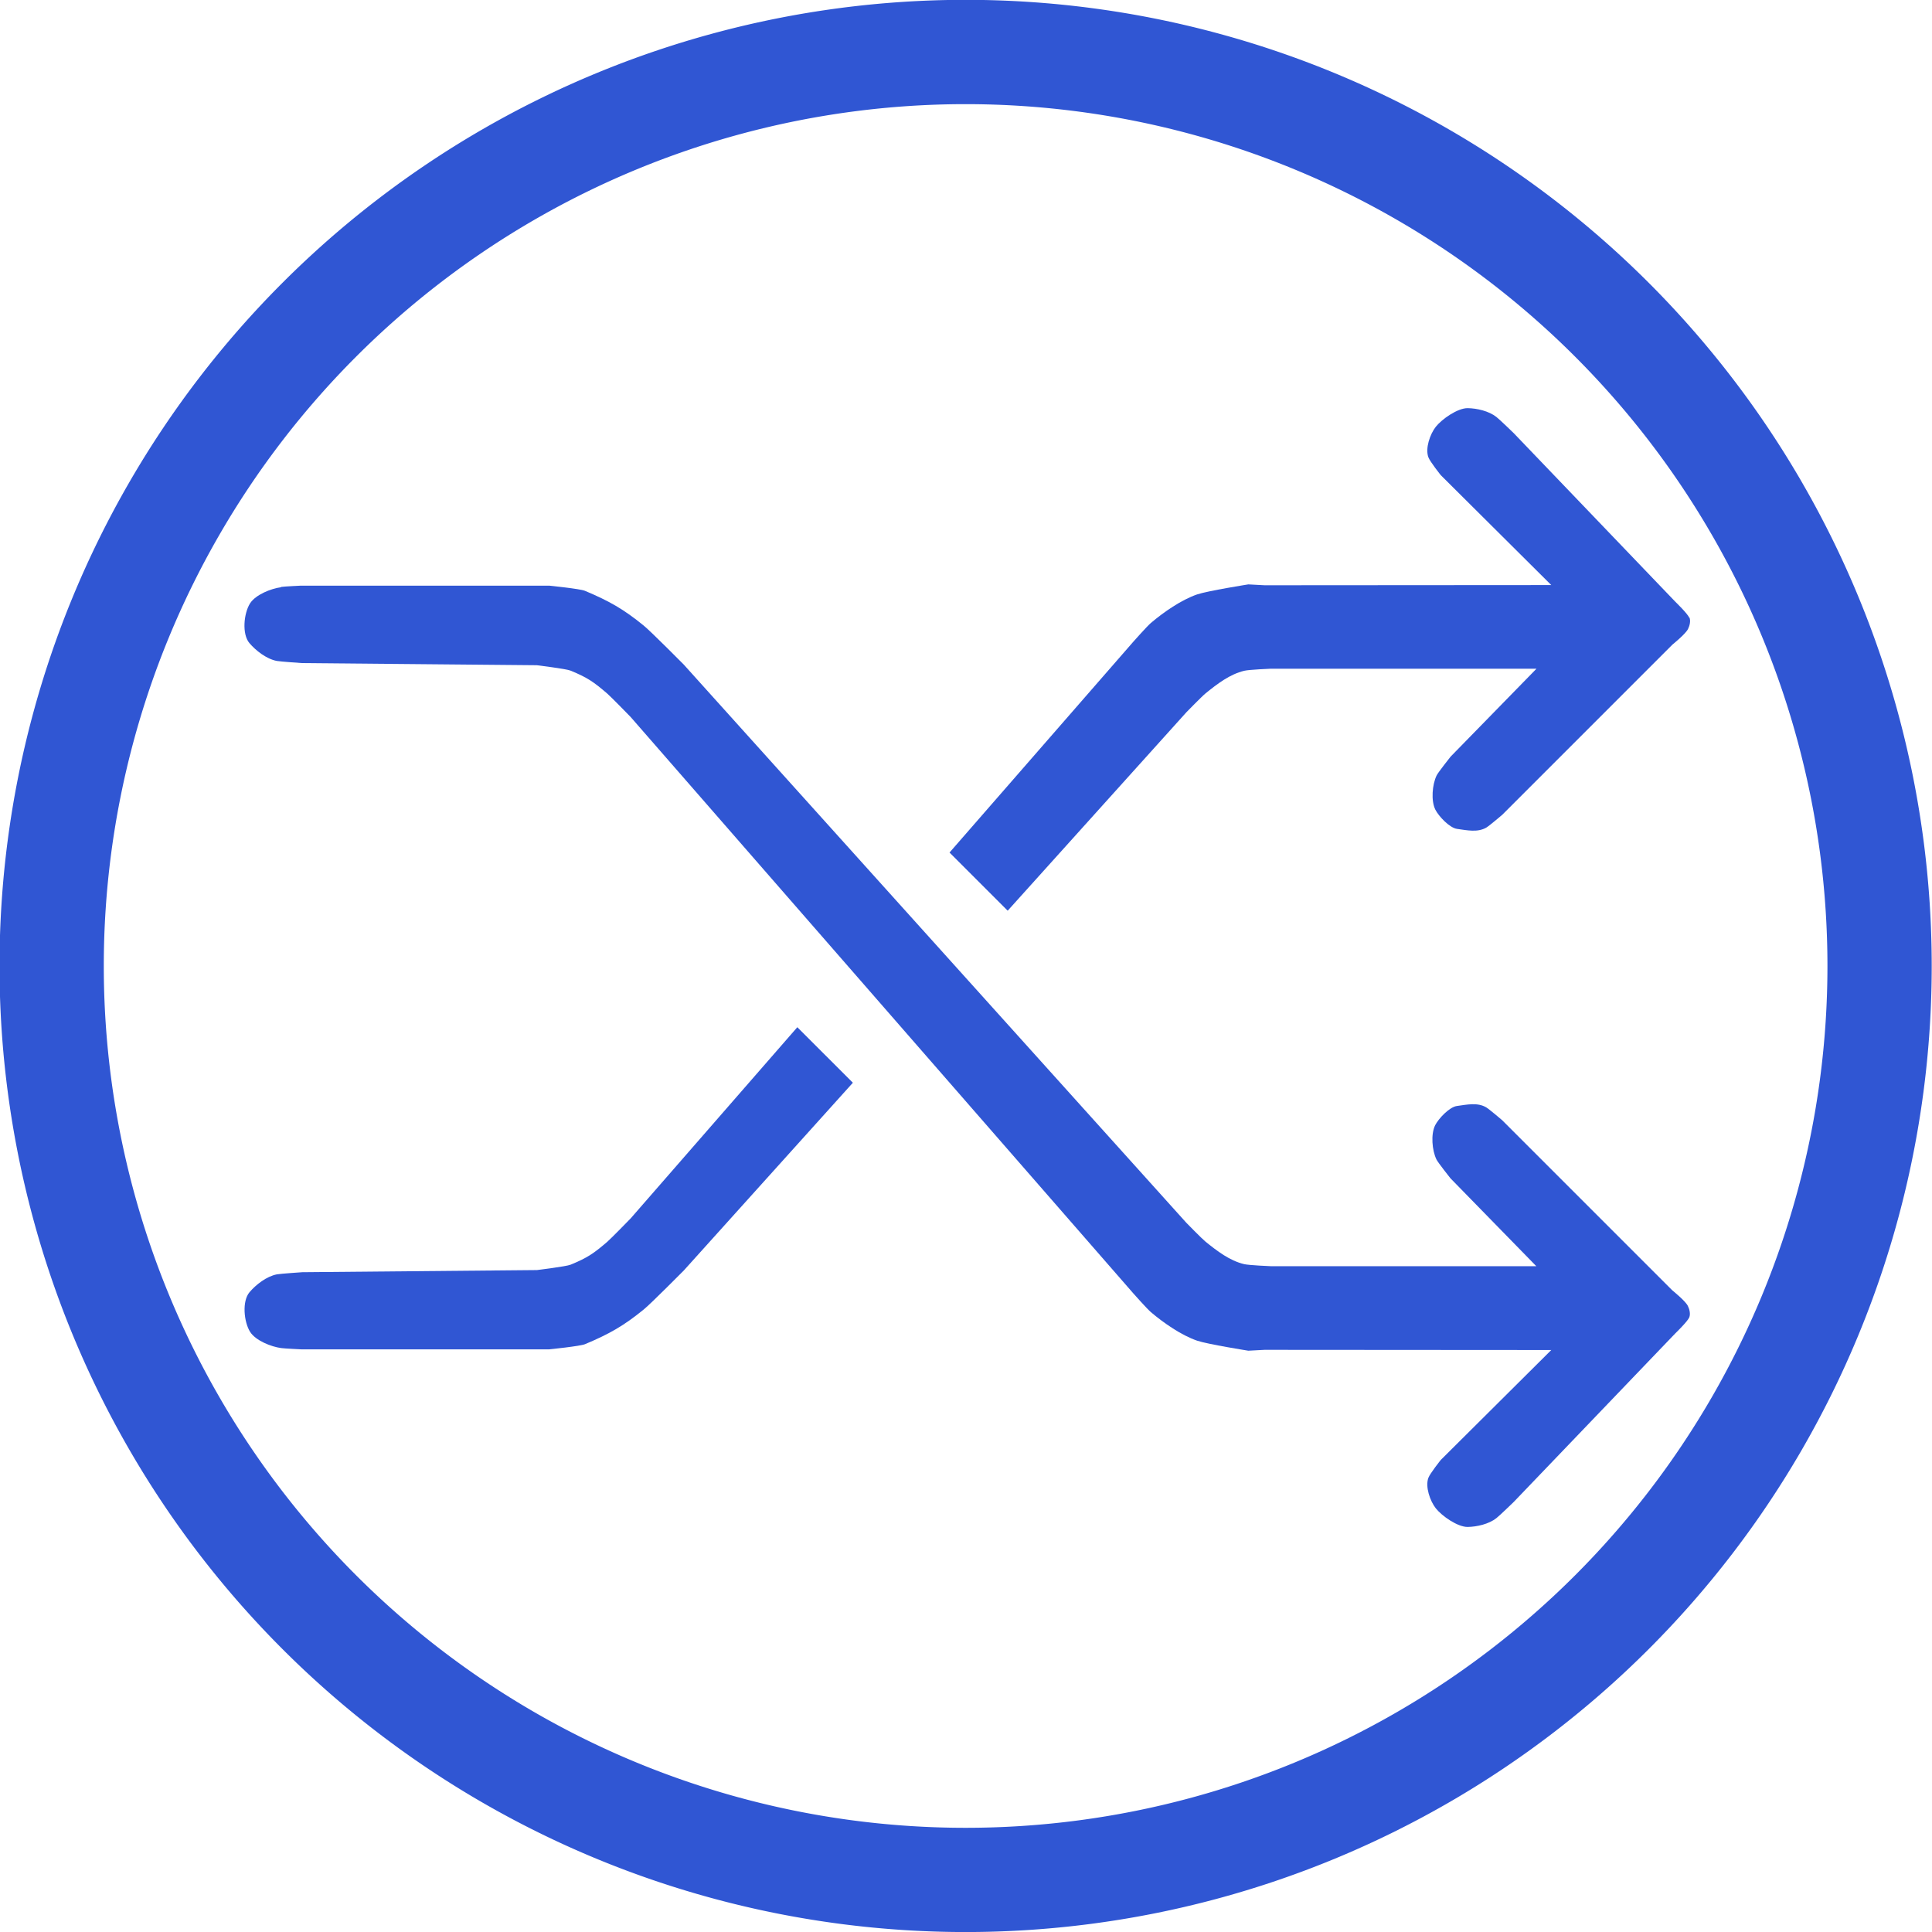
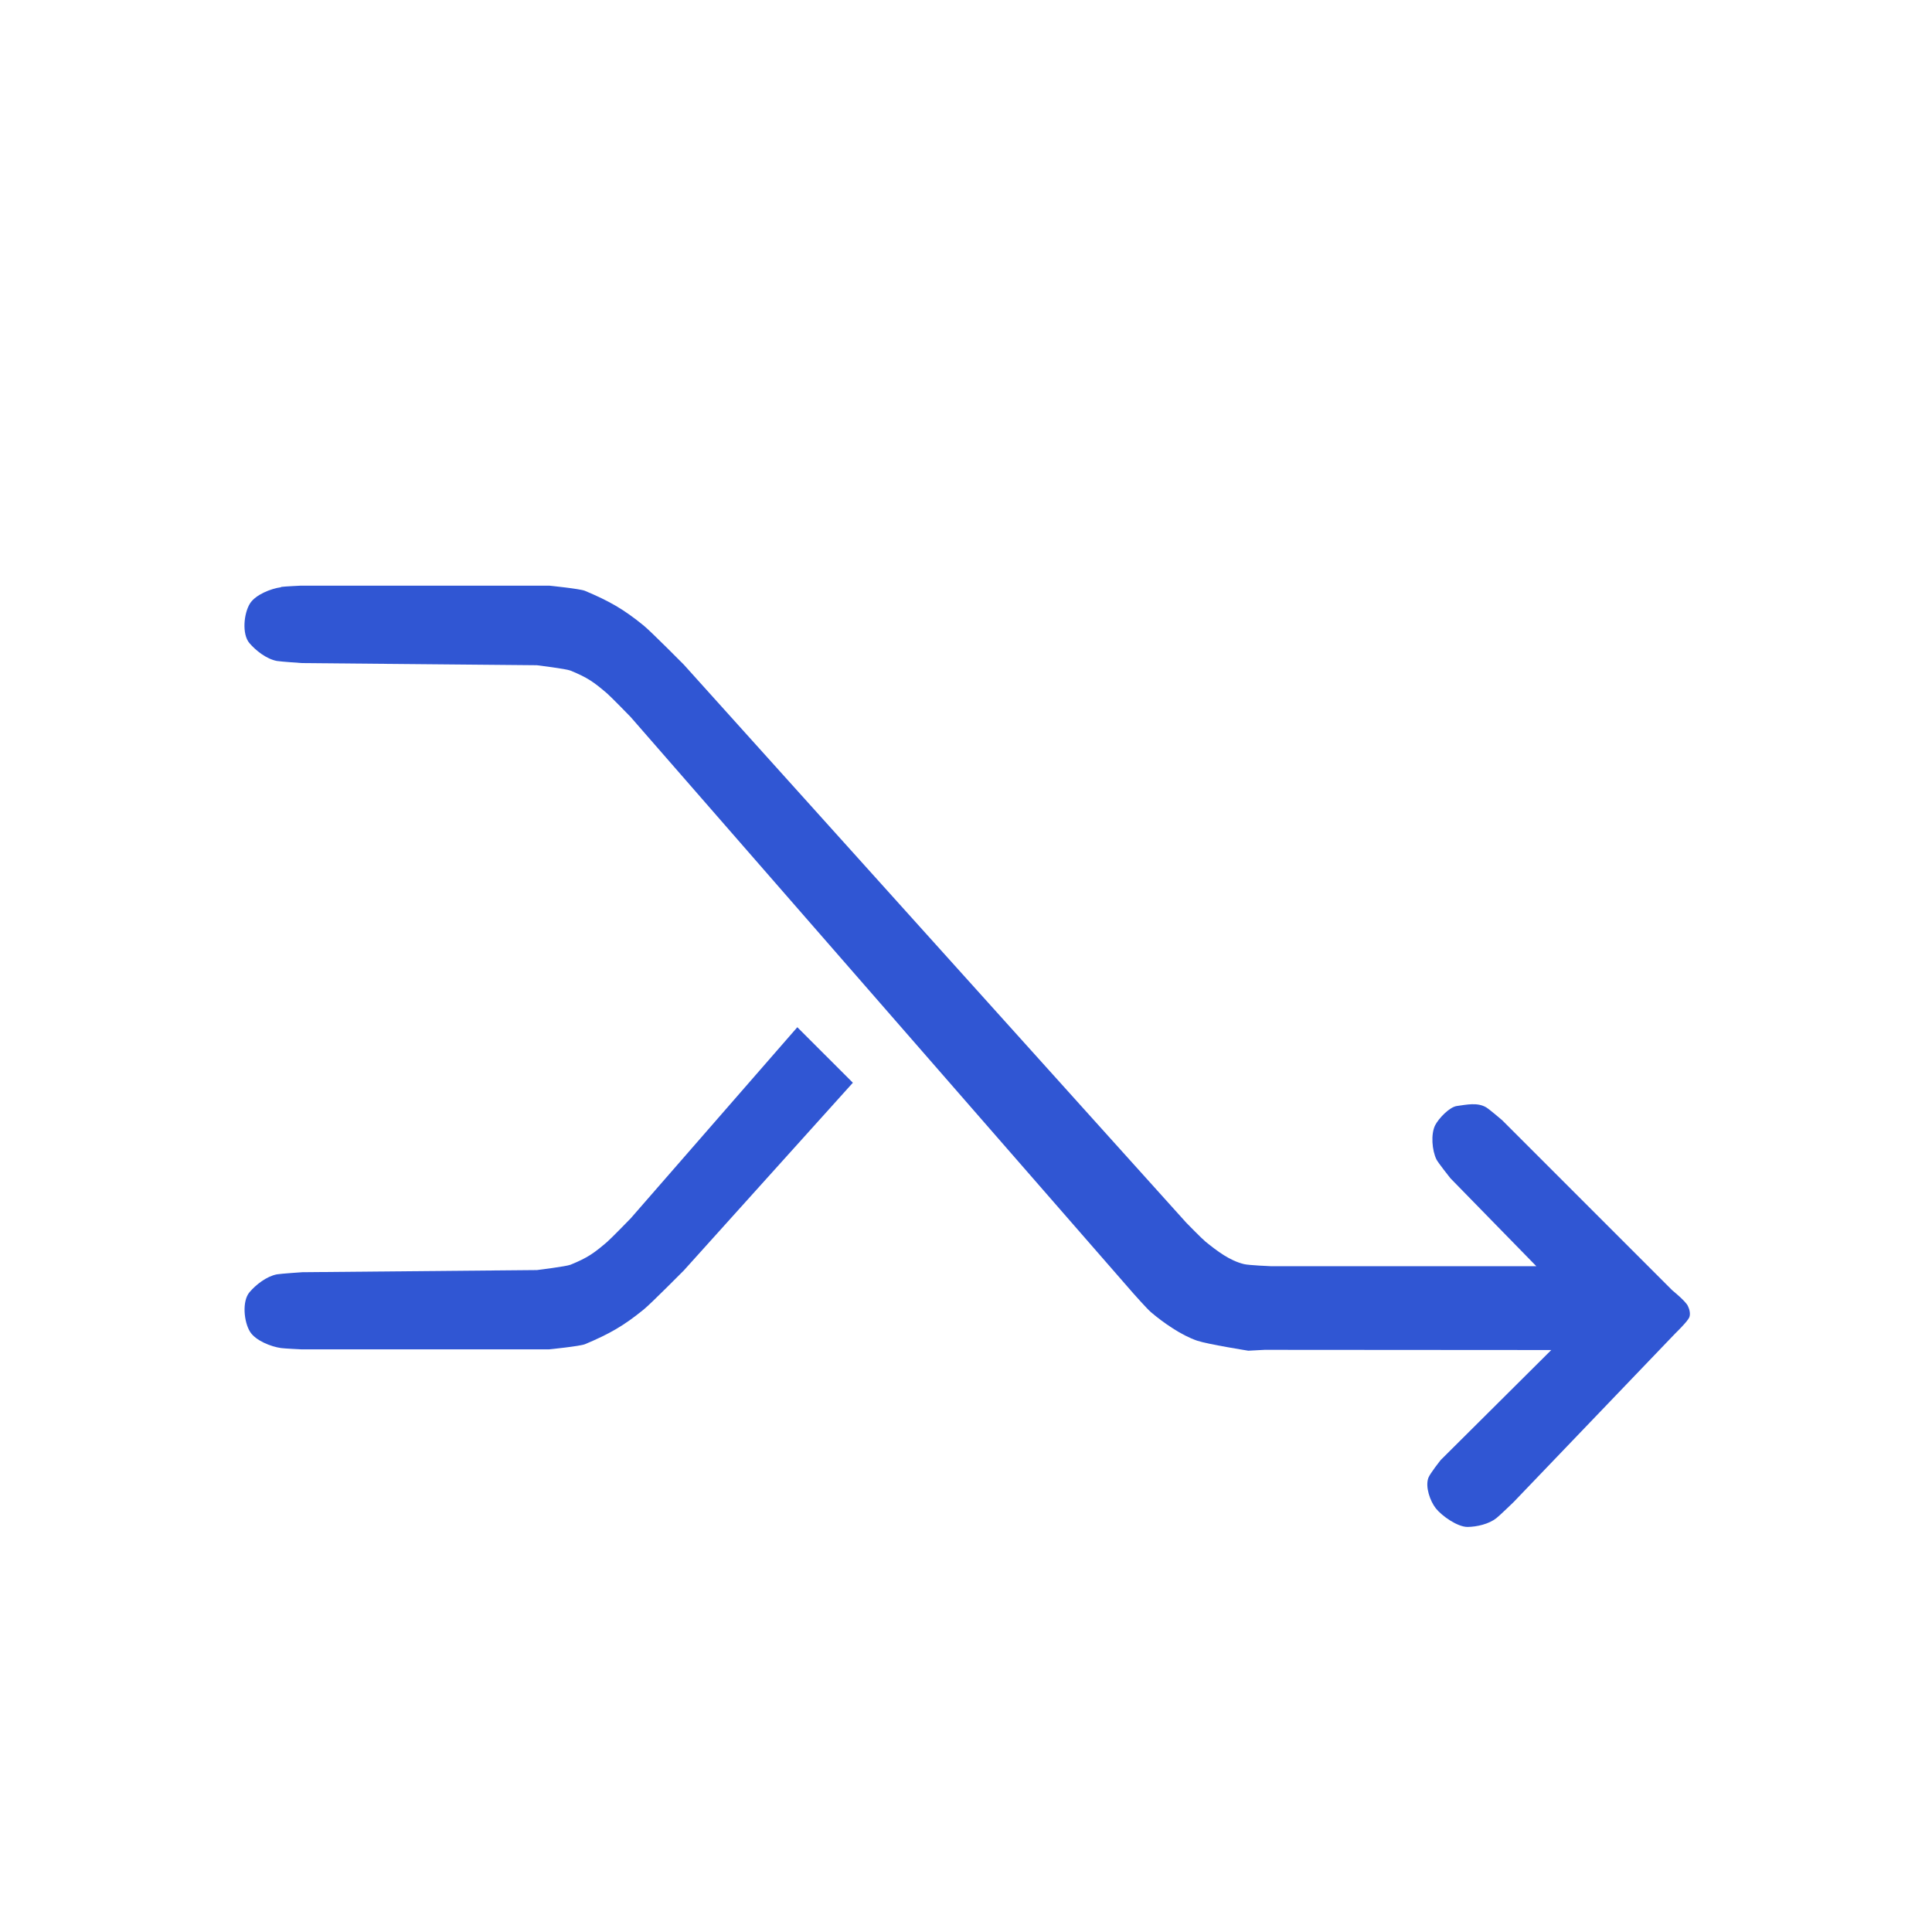
<svg xmlns="http://www.w3.org/2000/svg" width="61.649mm" height="61.649mm" version="1.1" viewBox="0 0 61.649 61.649" xml:space="preserve">
  <g transform="translate(66.269 -15.463)" fill="#3056d3">
    <g transform="matrix(1.423 0 0 1.423 101.16 69.23)" fill="#3056d3">
      <g transform="matrix(.823 0 0 .823 -23.378 -2.393)" fill="#3056d3">
-         <path d="m-88.248-43.007a26.323 26.323 0 0 0-26.323 26.323 26.323 26.323 0 0 0 26.323 26.323 26.323 26.323 0 0 0 26.323-26.323 26.323 26.323 0 0 0-26.323-26.323zm0 2.842a23.482 23.482 0 0 1 23.482 23.482 23.482 23.482 0 0 1-23.482 23.482 23.482 23.482 0 0 1-23.482-23.482 23.482 23.482 0 0 1 23.482-23.482z" />
        <g transform="matrix(.265 0 0 .265 -115.65 -44.085)">
          <path d="m33.02 64.43c0.35-0.05 2.04-0.13 2.04-0.13h25.53s3.17 0.32 3.67 0.53c2.5 1.05 3.98 1.89 6.04 3.57 0.72 0.58 4.12 4.01 4.12 4.01l51.67 57.39s1.61 1.65 1.97 1.94c1.2 0.97 2.48 1.96 3.98 2.32 0.5 0.12 2.72 0.21 2.72 0.21h27.32l-8.83-9.04s-1.31-1.65-1.44-1.94c-0.45-0.93-0.59-2.59-0.13-3.51 0.35-0.69 1.46-1.87 2.23-1.98 1.03-0.14 2.12-0.39 3.02 0.14 0.33 0.2 1.64 1.32 1.64 1.32l17.49 17.49s1.35 1.09 1.6 1.6c0.17 0.34 0.29 0.82 0.15 1.18-0.17 0.42-1.42 1.63-1.42 1.63l-0.94 0.98-15.69 16.37s-1.44 1.4-1.79 1.67c-0.76 0.6-1.99 0.89-2.96 0.9-1.03 0-2.62-1.11-3.26-1.91-0.6-0.76-1.1-2.22-0.77-3.13 0.16-0.45 1.28-1.85 1.28-1.85l11.36-11.3-29.47-0.02-1.68 0.09s-4.16-0.66-5.26-1.03c-1.63-0.56-3.44-1.82-4.75-2.93-0.39-0.33-1.8-1.92-1.8-1.92l-51.7-59.28s-2-2.06-2.43-2.43c-1.37-1.17-2-1.62-3.76-2.34-0.44-0.18-3.45-0.55-3.45-0.55l-24.13-0.22s-2.23-0.15-2.61-0.22c-1.08-0.21-2.16-1.07-2.81-1.83-0.79-0.92-0.59-3.06 0.06-4.09 0.57-0.89 2.14-1.52 3.19-1.66z" />
          <path d="m86.1 109.7-17.13 19.65s-2 2.06-2.43 2.43c-1.37 1.17-2 1.62-3.76 2.34-0.44 0.18-3.45 0.55-3.45 0.55l-24.13 0.22s-2.23 0.15-2.61 0.22c-1.08 0.21-2.16 1.07-2.81 1.83-0.79 0.92-0.59 3.06 0.06 4.09 0.57 0.89 2.14 1.52 3.19 1.66 0.35 0.05 2.04 0.13 2.04 0.13h25.53s3.17-0.32 3.67-0.53c2.5-1.05 3.98-1.89 6.04-3.57 0.72-0.58 4.12-4.01 4.12-4.01l17.38-19.3z" />
-           <path d="m177.81 67.6c-0.17-0.42-1.42-1.63-1.42-1.63l-0.94-0.98-15.69-16.37s-1.44-1.4-1.79-1.67c-0.76-0.6-1.99-0.89-2.96-0.9-1.03 0-2.62 1.11-3.26 1.91-0.6 0.76-1.1 2.22-0.77 3.13 0.16 0.45 1.28 1.85 1.28 1.85l11.36 11.3-29.47 0.02-1.68-0.09s-4.16 0.66-5.26 1.03c-1.63 0.56-3.44 1.82-4.75 2.93-0.39 0.33-1.8 1.92-1.8 1.92l-18.91 21.69 5.98 5.98 18.38-20.41s1.61-1.65 1.97-1.94c1.2-0.97 2.48-1.96 3.98-2.32 0.5-0.12 2.72-0.21 2.72-0.21h27.32l-8.83 9.04s-1.31 1.65-1.44 1.94c-0.45 0.93-0.59 2.59-0.13 3.51 0.35 0.69 1.46 1.87 2.23 1.98 1.03 0.14 2.12 0.39 3.02-0.14 0.33-0.2 1.64-1.32 1.64-1.32l17.49-17.49s1.35-1.09 1.6-1.6c0.17-0.34 0.29-0.82 0.15-1.18z" />
        </g>
      </g>
    </g>
  </g>
</svg>